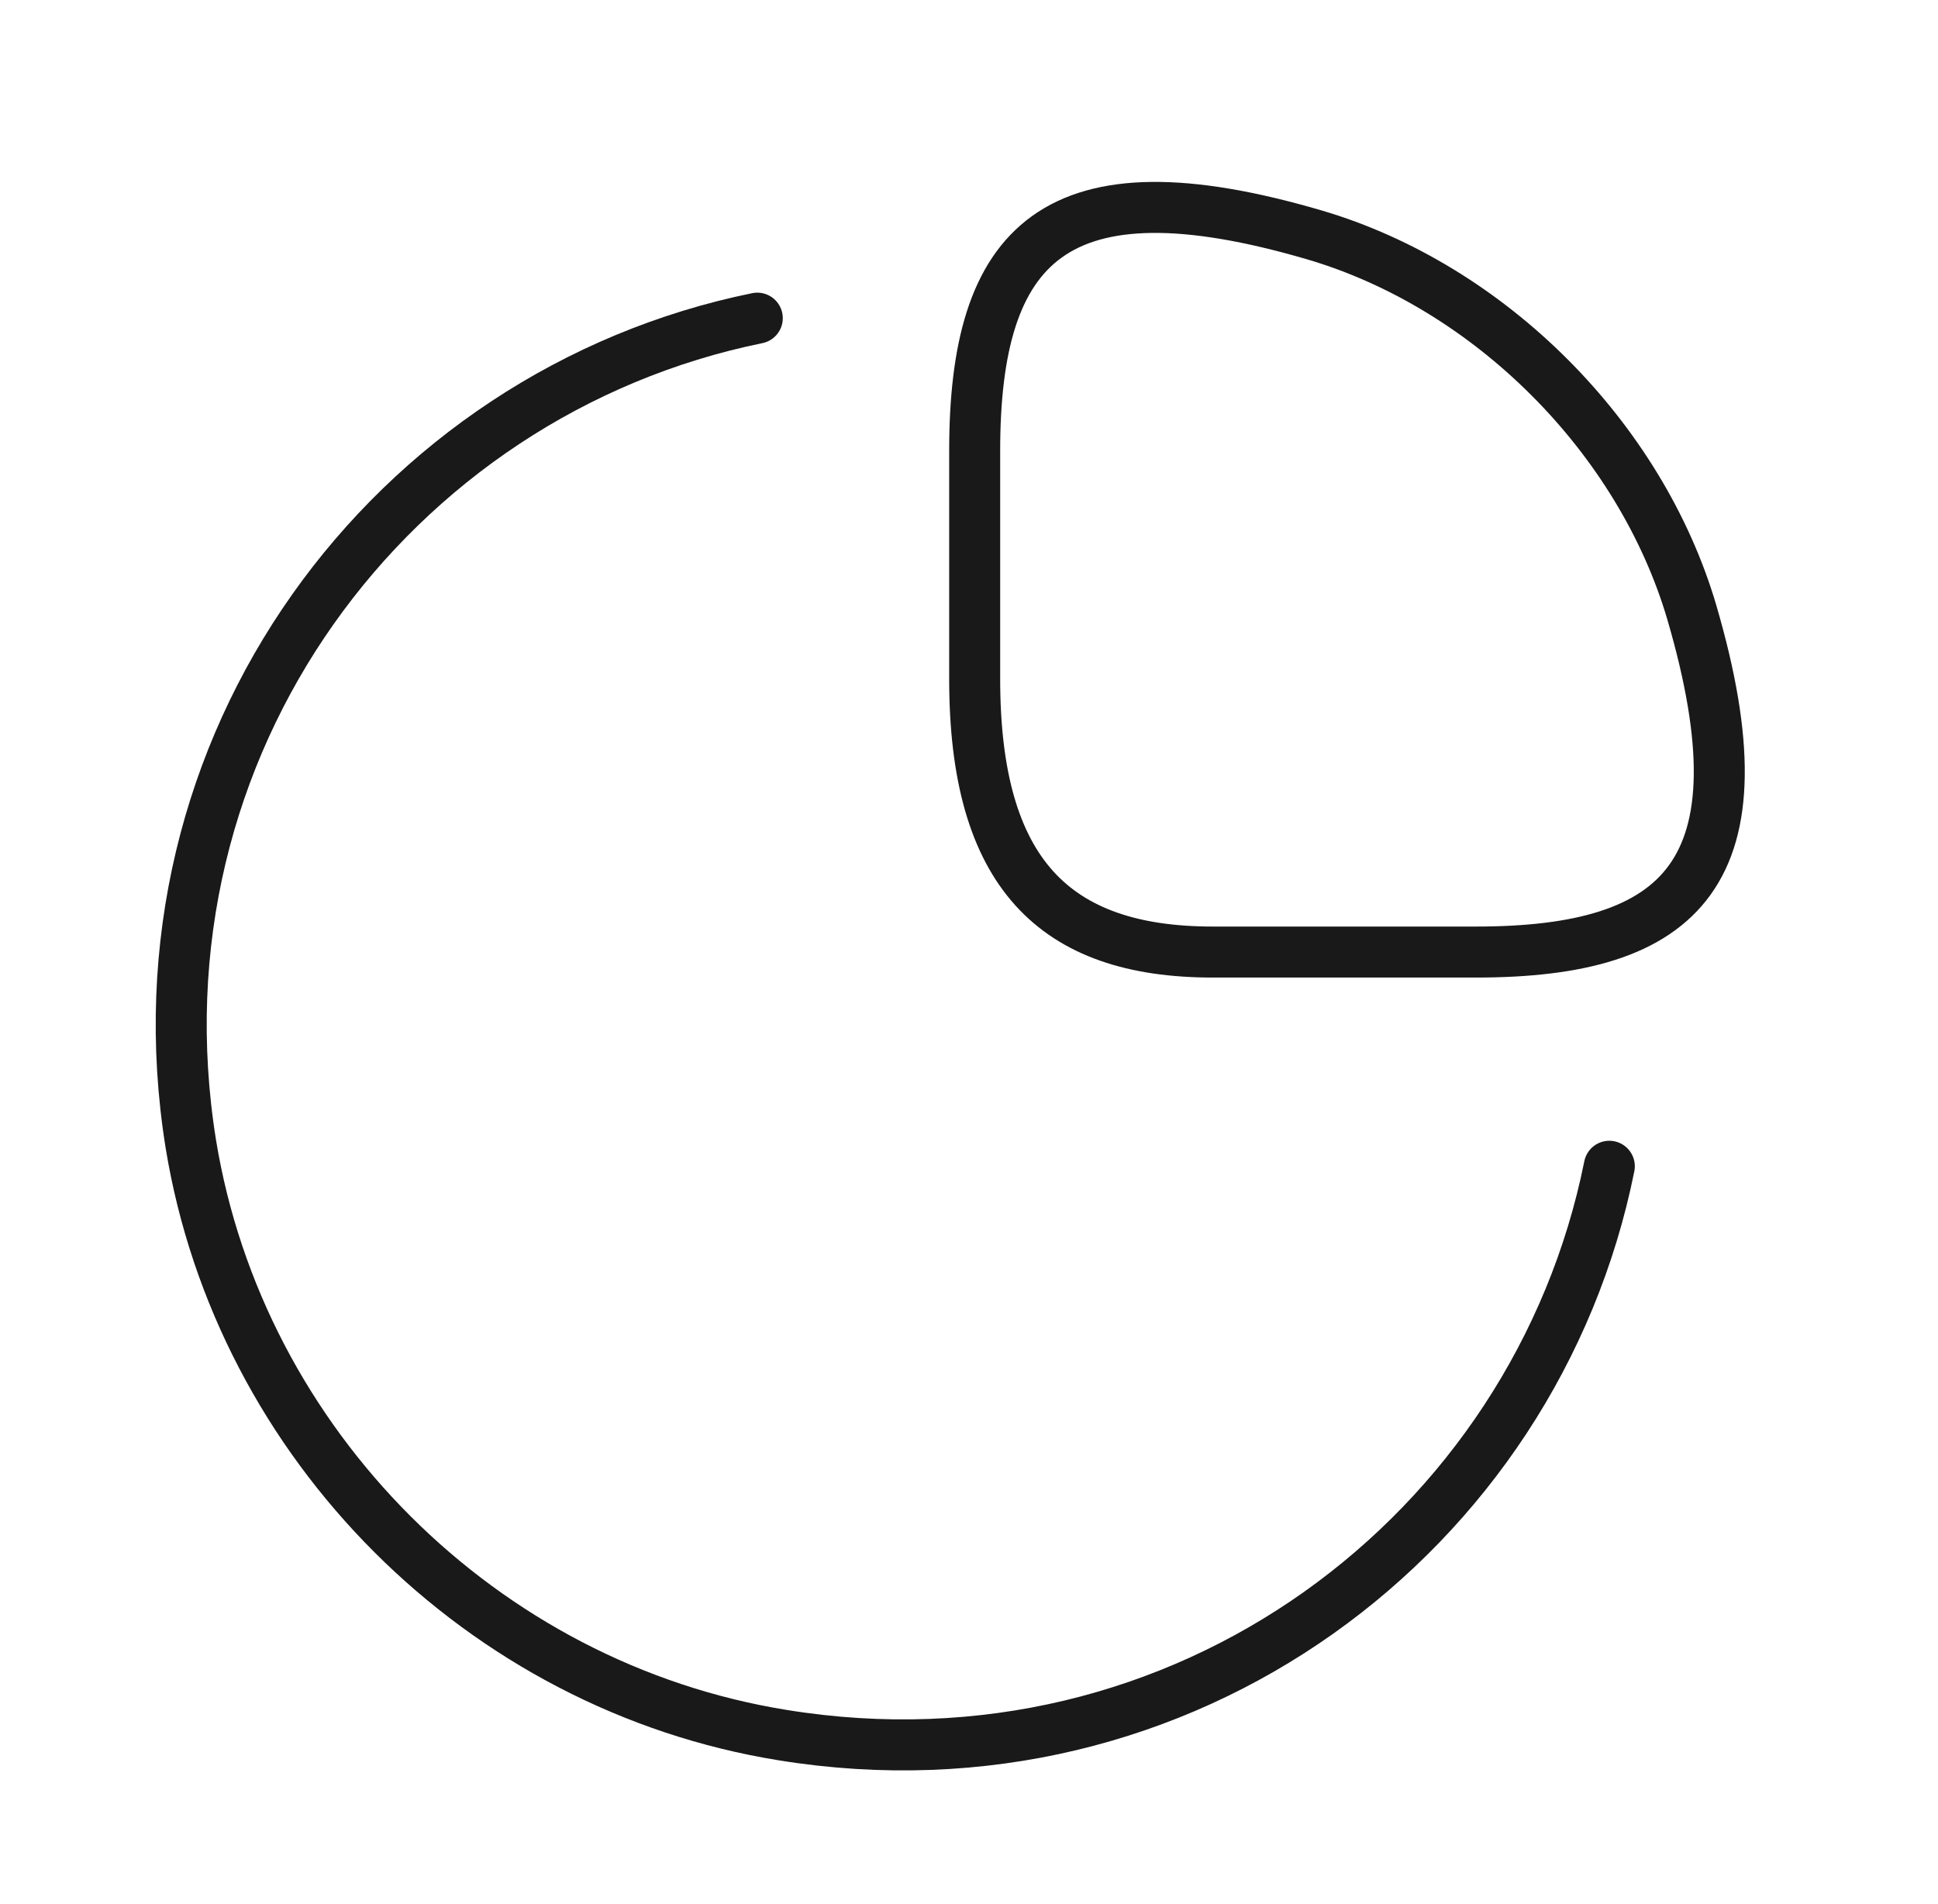
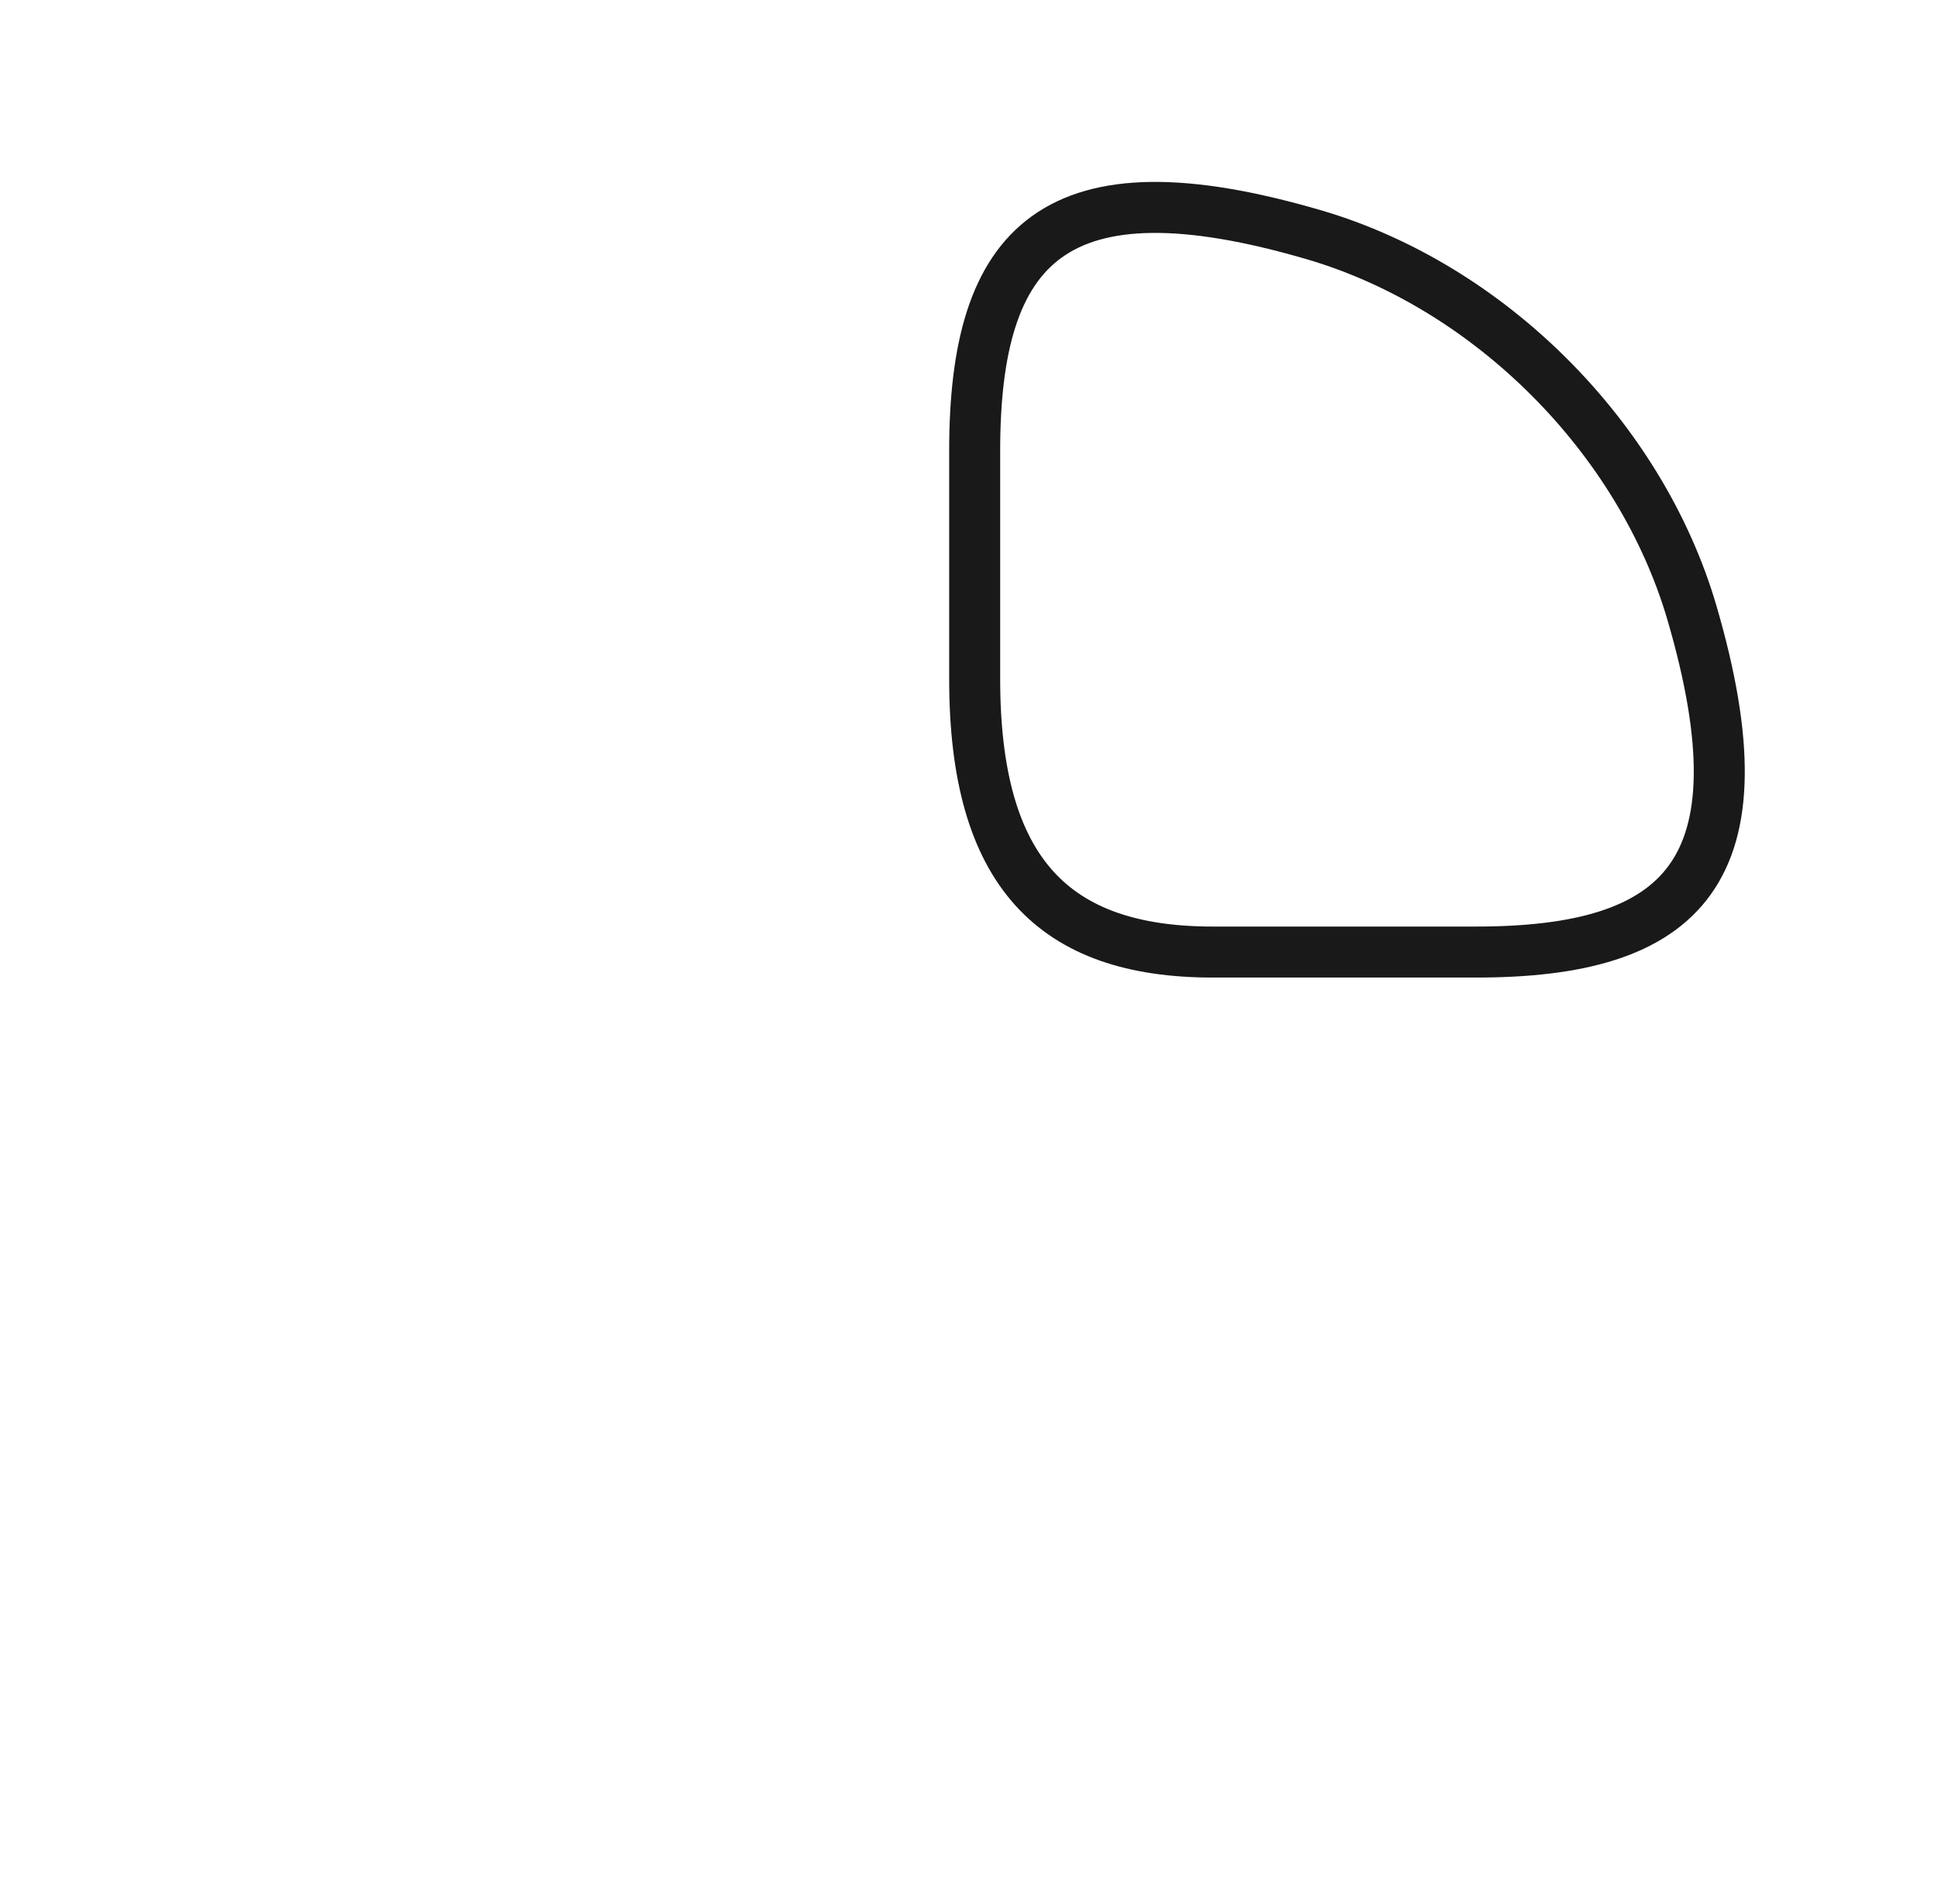
<svg xmlns="http://www.w3.org/2000/svg" width="57" height="56" viewBox="0 0 57 56" fill="none" version="1.1">
  <path d="M43.414 28C49.48 28 52 25.667 49.76 18.013C48.244 12.857 43.81 8.423 38.654 6.907C31 4.667 28.667 7.187 28.667 13.253V19.973C28.667 25.667 31 28 35.667 28H43.414Z" stroke="#191919" stroke-width="1.5" stroke-linecap="round" stroke-linejoin="round" />
-   <path d="M47.333 34.3C45.163 45.103 34.803 52.943 23.02 51.03C14.177 49.607 7.06 42.49 5.613 33.647C3.723 21.91 11.517 11.55 22.273 9.357" stroke="#191919" stroke-width="1.5" stroke-linecap="round" stroke-linejoin="round" />
</svg>